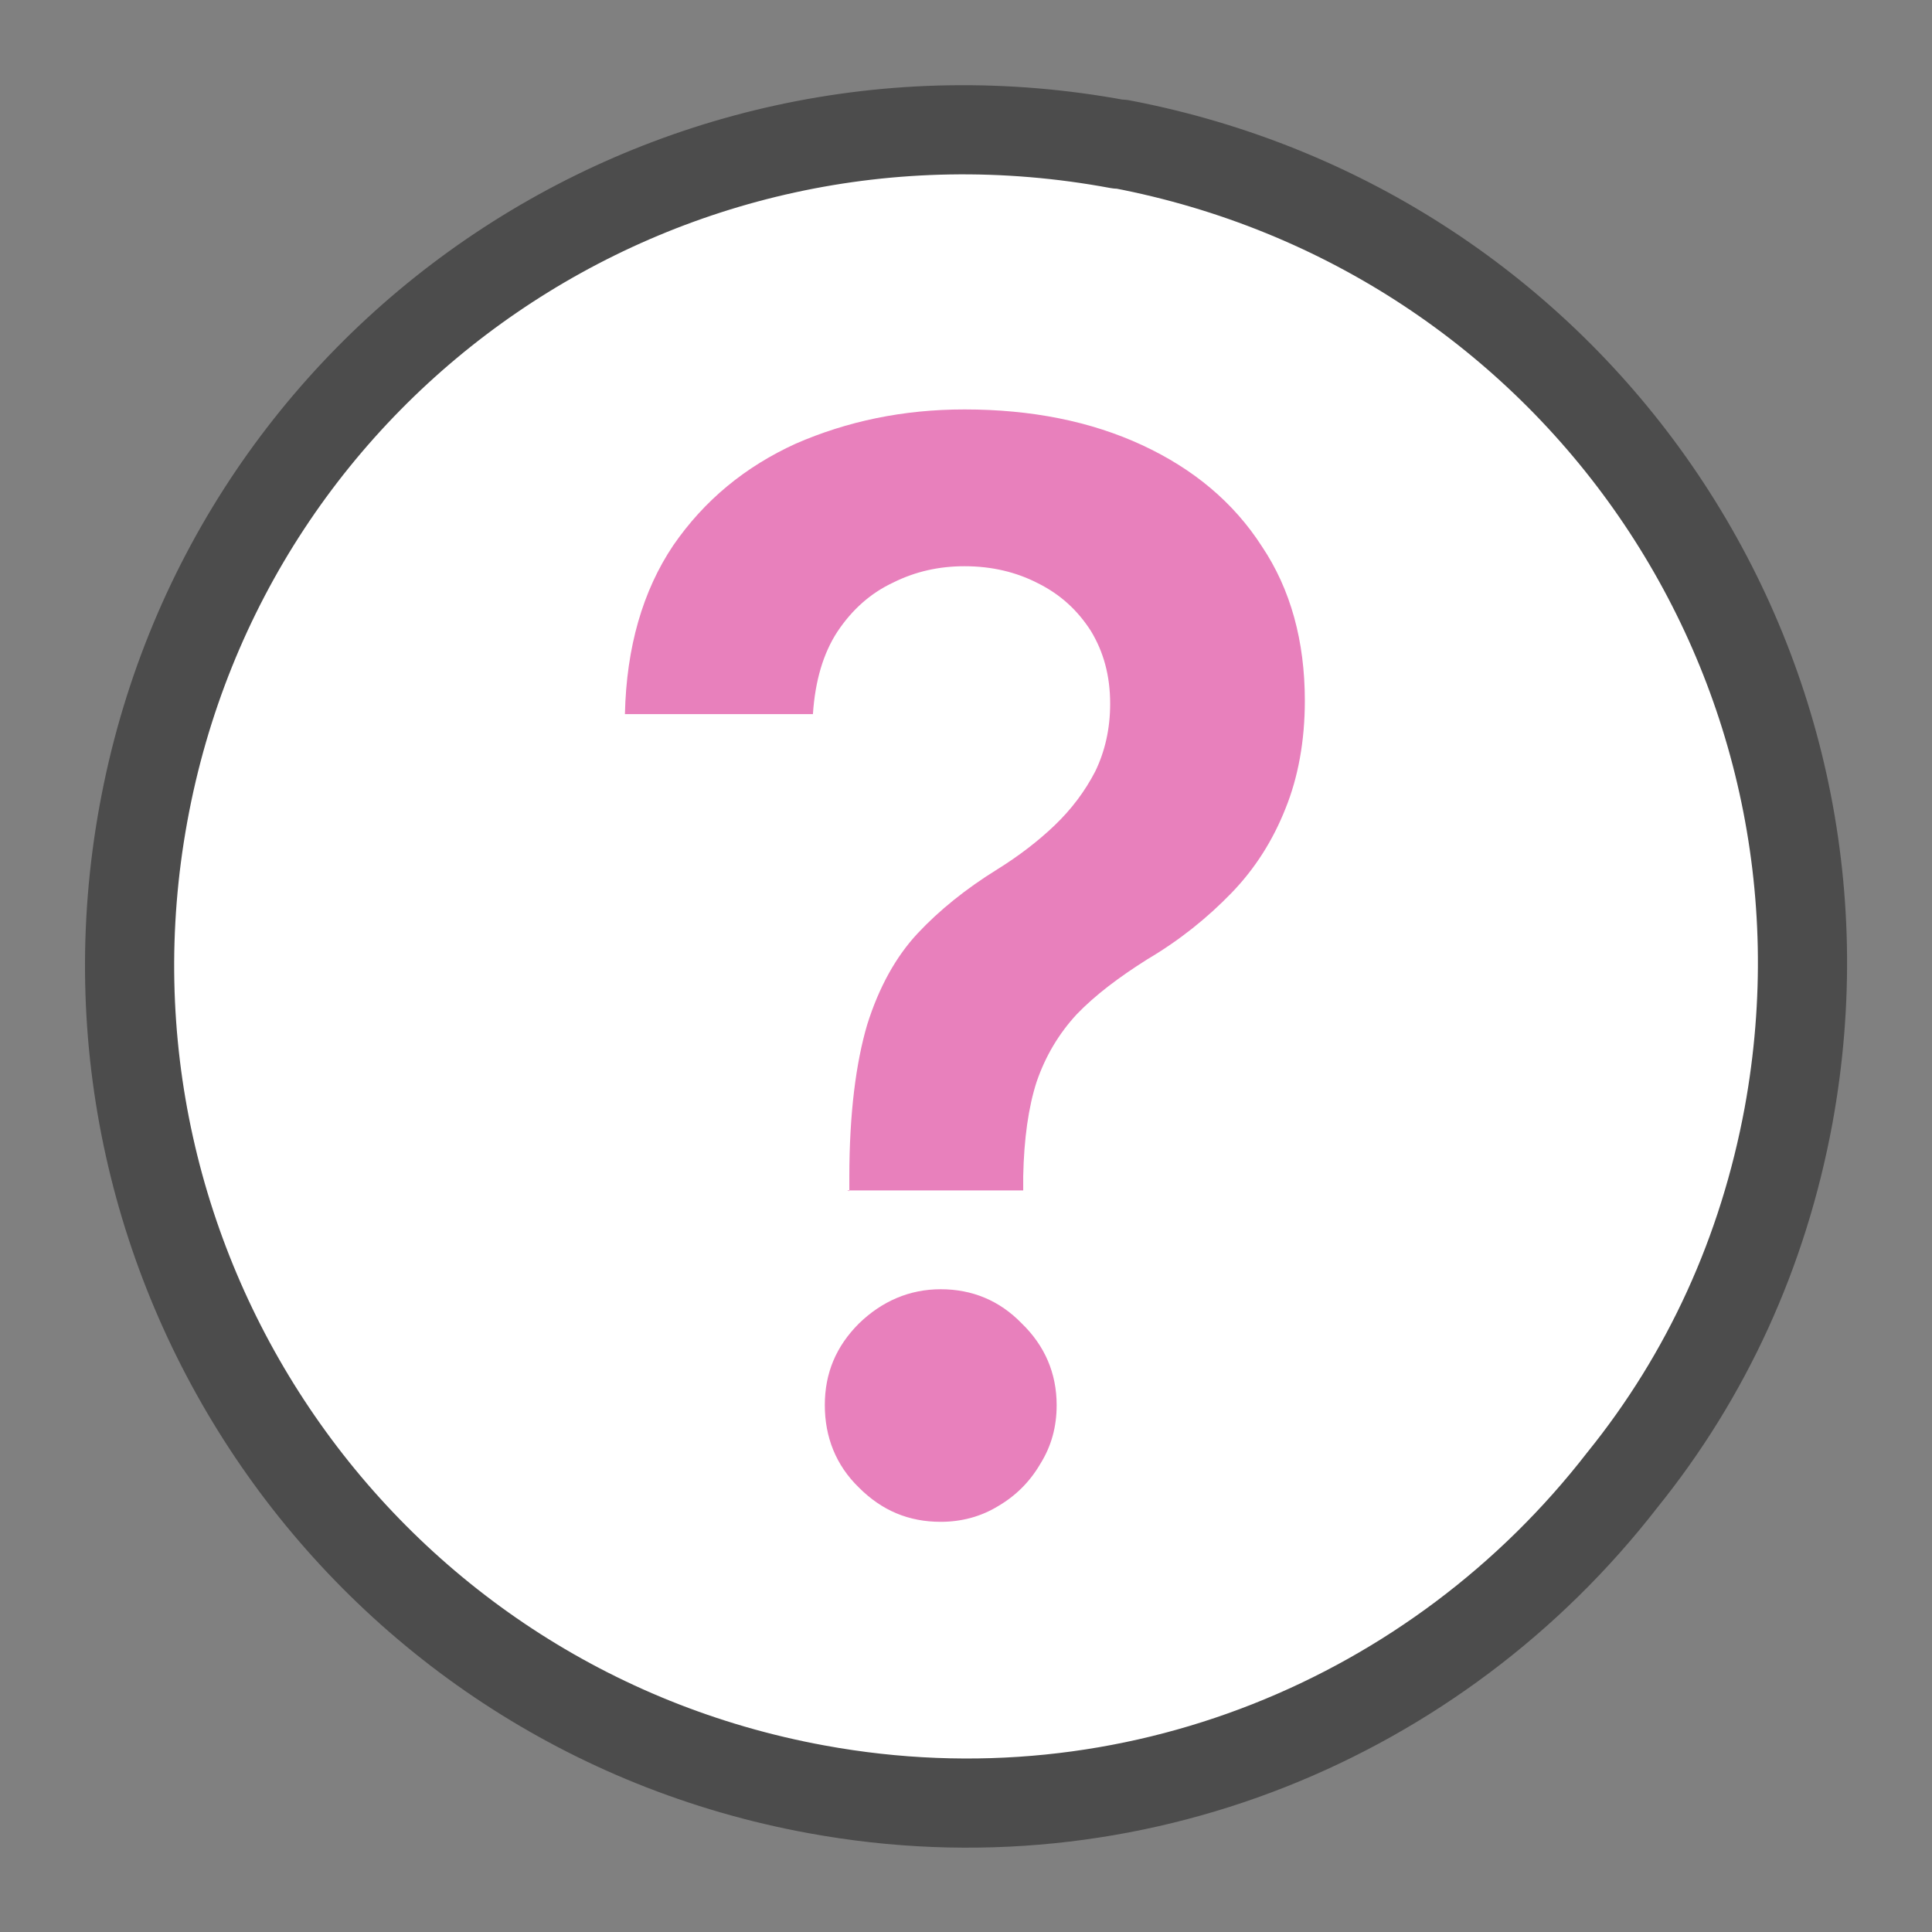
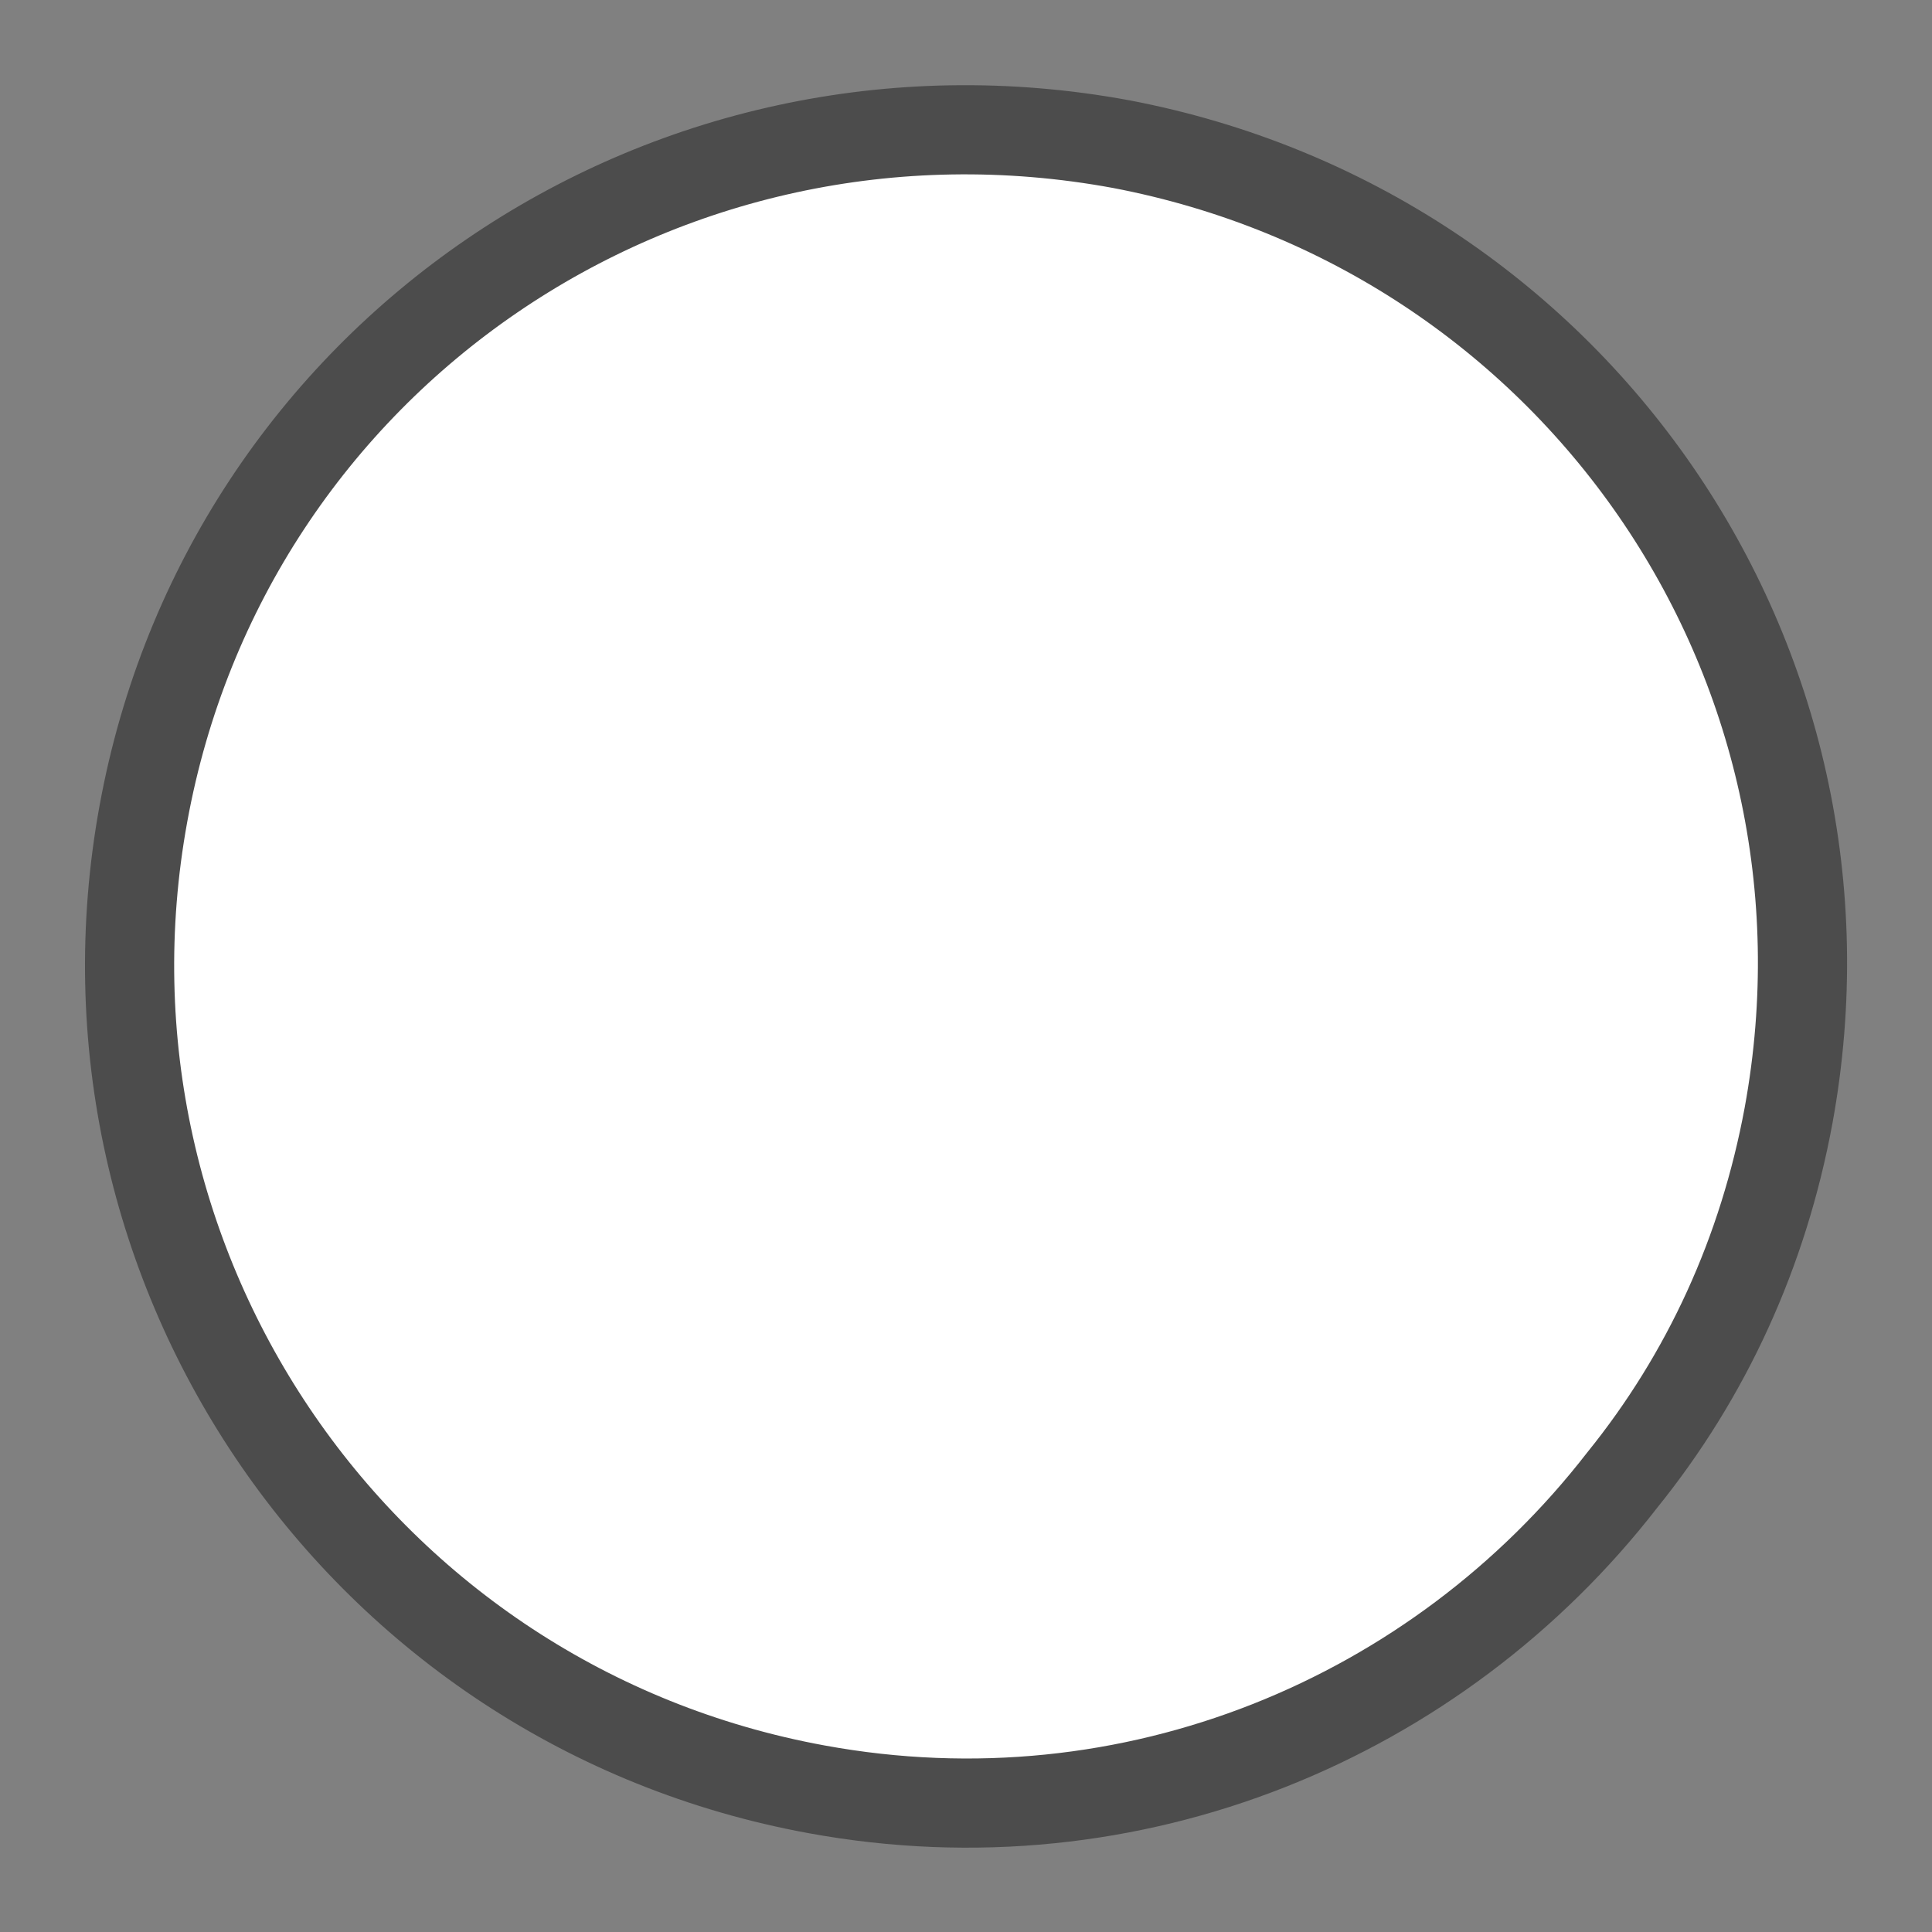
<svg xmlns="http://www.w3.org/2000/svg" id="_レイヤー_1" width="26" height="26" viewBox="0 0 26 26">
  <rect x="0" y="0" width="26" height="26" fill="#808080" stroke="none" />
  <defs>
    <style>.cls-1{fill:#fff;}.cls-2{fill:#e880bc;}.cls-3{fill:none;stroke:#4c4c4c;stroke-linecap:round;stroke-linejoin:round;stroke-width:1.2px;}</style>
  </defs>
  <g id="question">
    <path class="cls-1" d="M15.09,1.94h-.04C8.92.8,3.05,4.81,1.93,10.95c-1.12,6.13,2.93,12.01,9.06,13.13,4.25.78,8.36-.96,10.84-4.16,1.14-1.41,1.9-3.07,2.24-4.91,1.12-6.13-2.9-11.91-8.98-13.07Z" />
-     <path class="cls-3" d="M15.09,1.94h-.04C8.92.8,3.05,4.81,1.93,10.95c-1.12,6.13,2.93,12.01,9.06,13.13,4.25.78,8.36-.96,10.84-4.16,1.14-1.41,1.9-3.07,2.24-4.91,1.12-6.13-2.9-11.91-8.98-13.07Z" />
-     <path class="cls-2" d="M12.66,20.48c-.43,0-.79-.15-1.1-.46-.31-.3-.46-.68-.46-1.11s.15-.79.46-1.1c.31-.3.68-.46,1.1-.46s.79.15,1.09.46c.31.3.47.67.47,1.1,0,.29-.07.55-.22.79-.14.24-.33.43-.57.57-.23.14-.49.21-.77.21ZM11.43,16.03v-.19c0-.86.09-1.54.24-2.05.16-.51.39-.92.68-1.23.29-.31.65-.6,1.07-.86.29-.18.55-.38.77-.59.23-.22.41-.46.55-.73.13-.27.2-.57.2-.91,0-.38-.09-.7-.26-.98-.18-.28-.41-.49-.71-.64-.29-.15-.62-.23-.99-.23-.34,0-.66.07-.96.22-.3.14-.55.36-.75.66-.19.29-.3.66-.33,1.11h-2.53c.02-.9.24-1.66.65-2.27.42-.61.97-1.06,1.65-1.37.69-.3,1.44-.46,2.27-.46.9,0,1.7.16,2.39.48.69.32,1.23.77,1.61,1.36.39.58.58,1.28.58,2.08,0,.54-.09,1.03-.26,1.45-.17.43-.41.81-.73,1.14s-.69.63-1.13.89c-.38.24-.7.48-.95.74-.24.26-.42.56-.54.91-.11.34-.17.77-.18,1.27v.19h-2.37Z" />
+     <path class="cls-3" d="M15.09,1.94C8.92.8,3.05,4.81,1.93,10.95c-1.12,6.13,2.93,12.01,9.06,13.13,4.25.78,8.36-.96,10.84-4.16,1.14-1.41,1.9-3.07,2.24-4.91,1.12-6.13-2.9-11.91-8.98-13.07Z" />
  </g>
</svg>